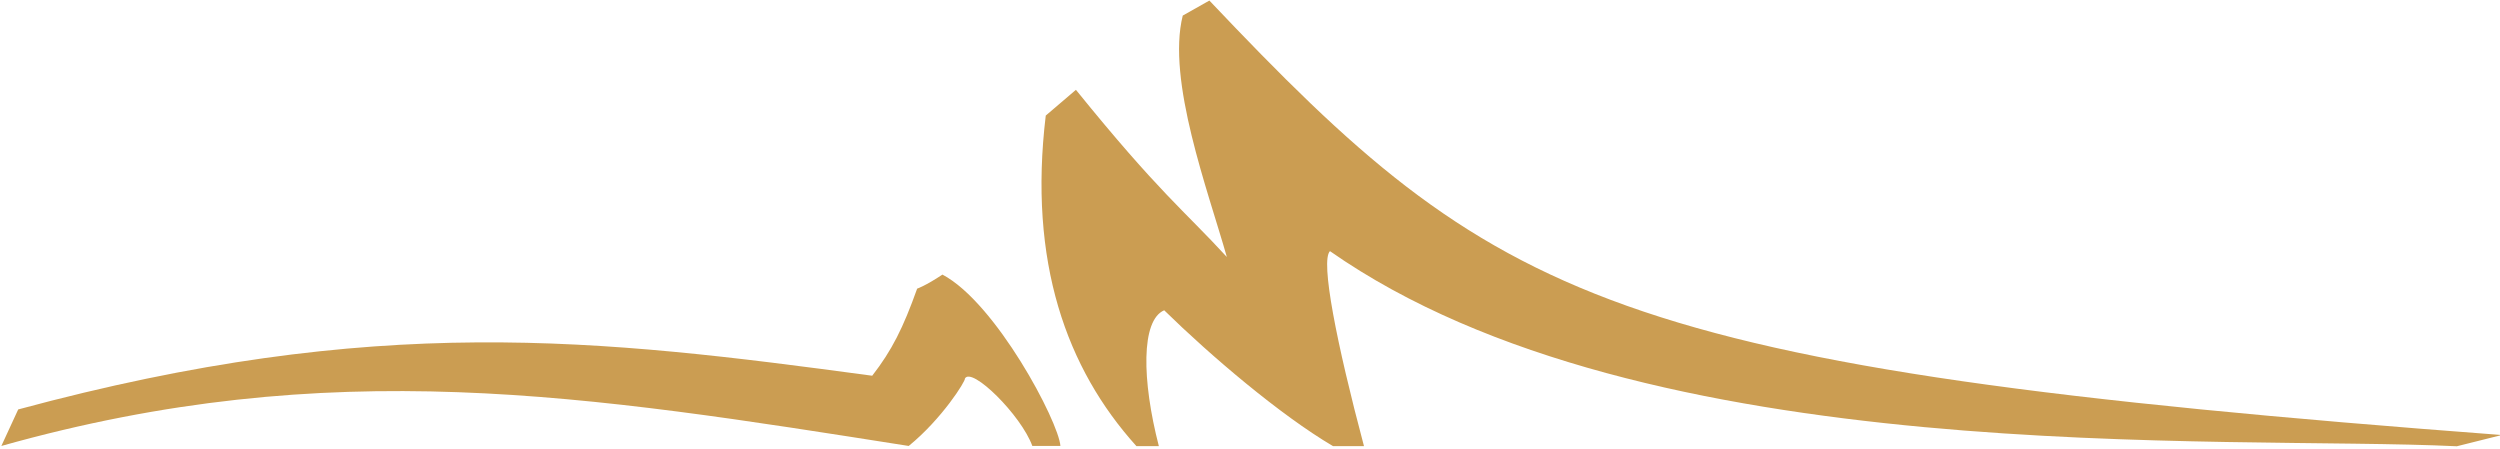
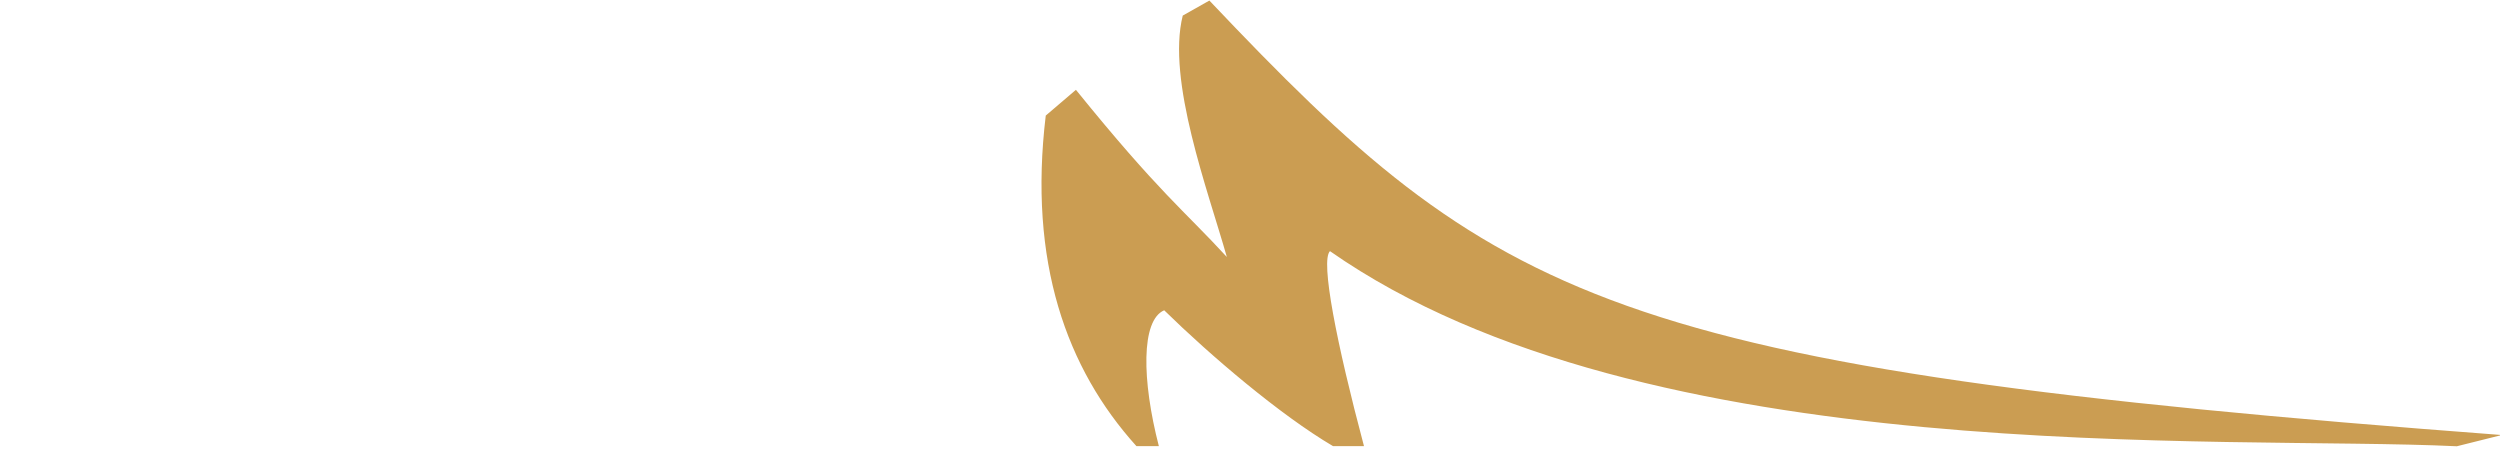
<svg xmlns="http://www.w3.org/2000/svg" width="100%" height="100%" viewBox="0 0 445 80" xml:space="preserve" style="fill-rule:evenodd;clip-rule:evenodd;stroke-linejoin:round;stroke-miterlimit:2;">
  <g transform="matrix(1,0,0,1,-13907.7,-869.718)">
    <g transform="matrix(5.556,0,0,5.556,11268,0)">
      <g transform="matrix(0.09,0,0,0.09,338.427,129.514)">
        <g transform="matrix(0.666,-0.746,0.746,0.666,1120.31,753.518)">
          <path d="M754.343,402.836C758.343,365.836 777.625,330.39 820.625,300.39L834.614,302.298C827,349 828.243,359.593 826,382C839.167,361.252 858.654,324.062 879.654,313.062L889.953,316.573C877.629,464.365 886.44,508.776 1080.96,762.743L1067.32,753.472C1015.03,688.886 868.159,543.859 852,408C847.166,407.668 829.115,431.596 808.281,463.264L800.956,455.058C796.694,433.701 795.928,401.135 797,378C788.849,374.179 773.141,388.609 759.656,408.789L754.343,402.836Z" style="fill:rgb(203,157,82);" />
        </g>
        <g transform="matrix(1,0,0,1,-572.842,-681)">
-           <path d="M2469,1140C2461,1140 2459,1140 2459,1140C2455,1129 2437.38,1111.64 2435,1116C2435.32,1116.79 2426.87,1130.34 2415,1140C2300.28,1121.95 2209.4,1107.01 2092,1140L2098,1127C2225.61,1092.54 2304.33,1101.83 2402,1115C2409,1106 2413,1098 2418,1084C2418,1084 2421,1083 2427,1079C2446,1089 2468.34,1131.27 2469,1140Z" style="fill:rgb(203,157,82);" />
-         </g>
+           </g>
      </g>
    </g>
  </g>
</svg>